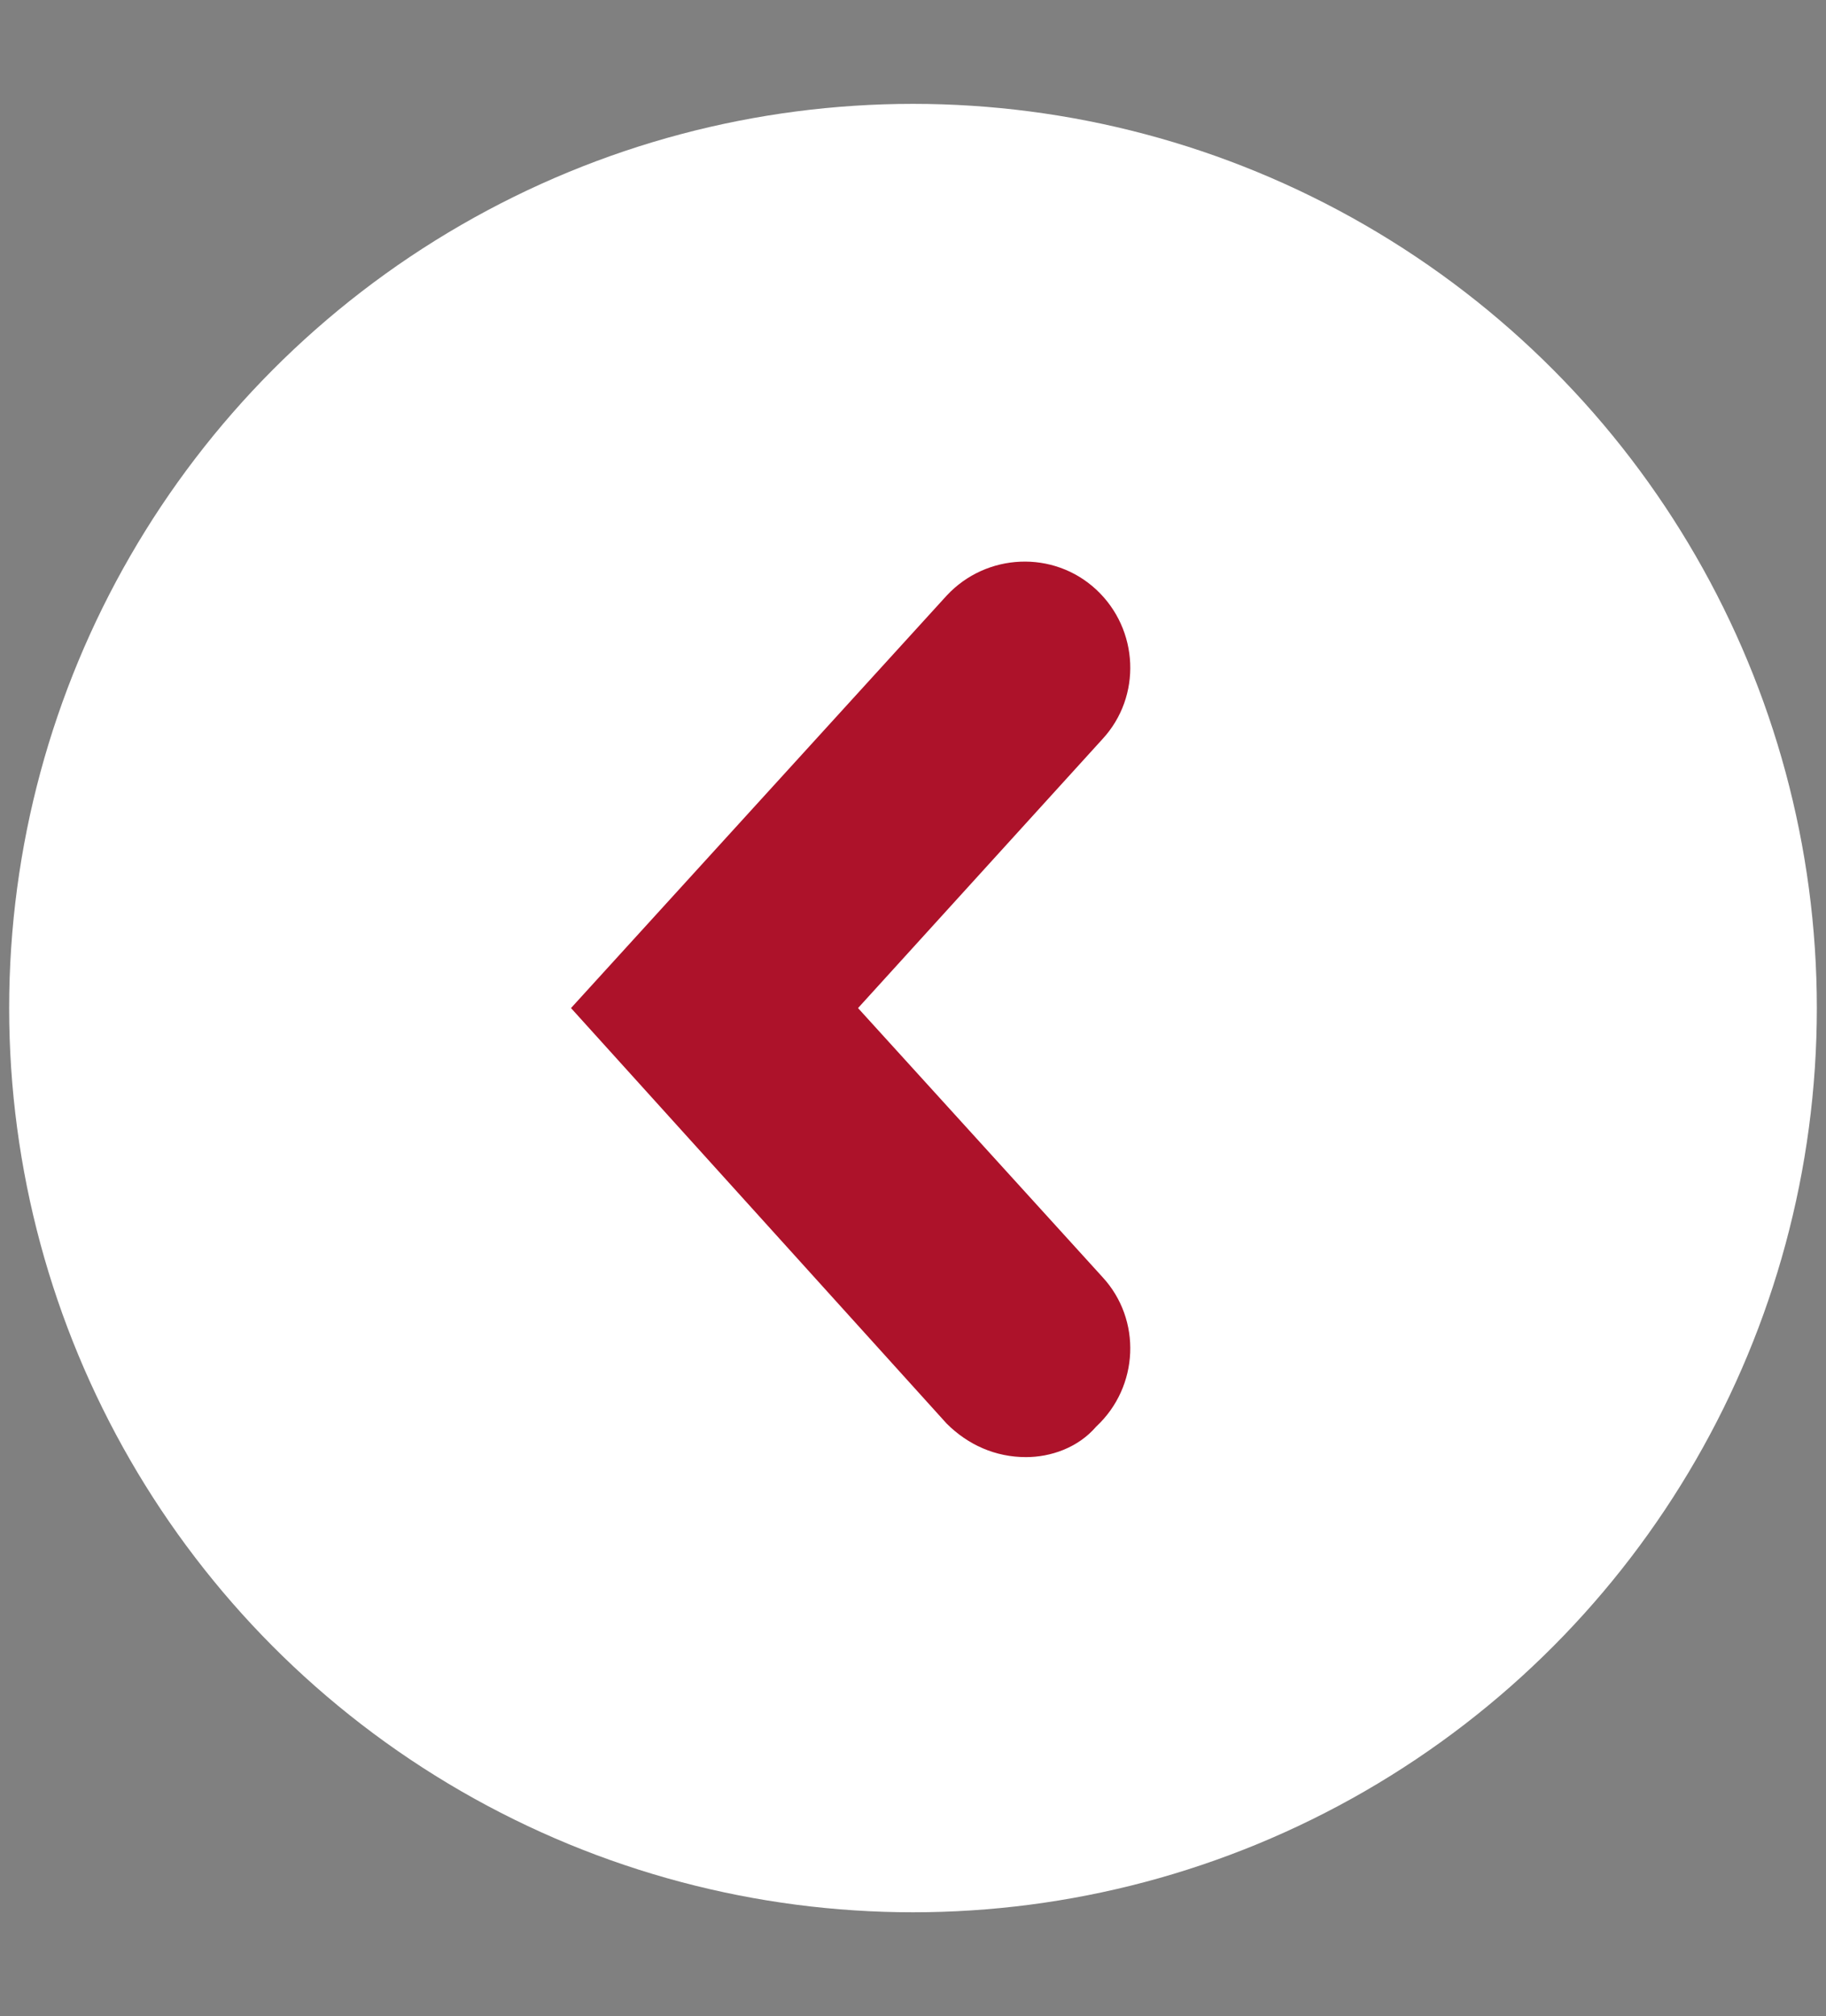
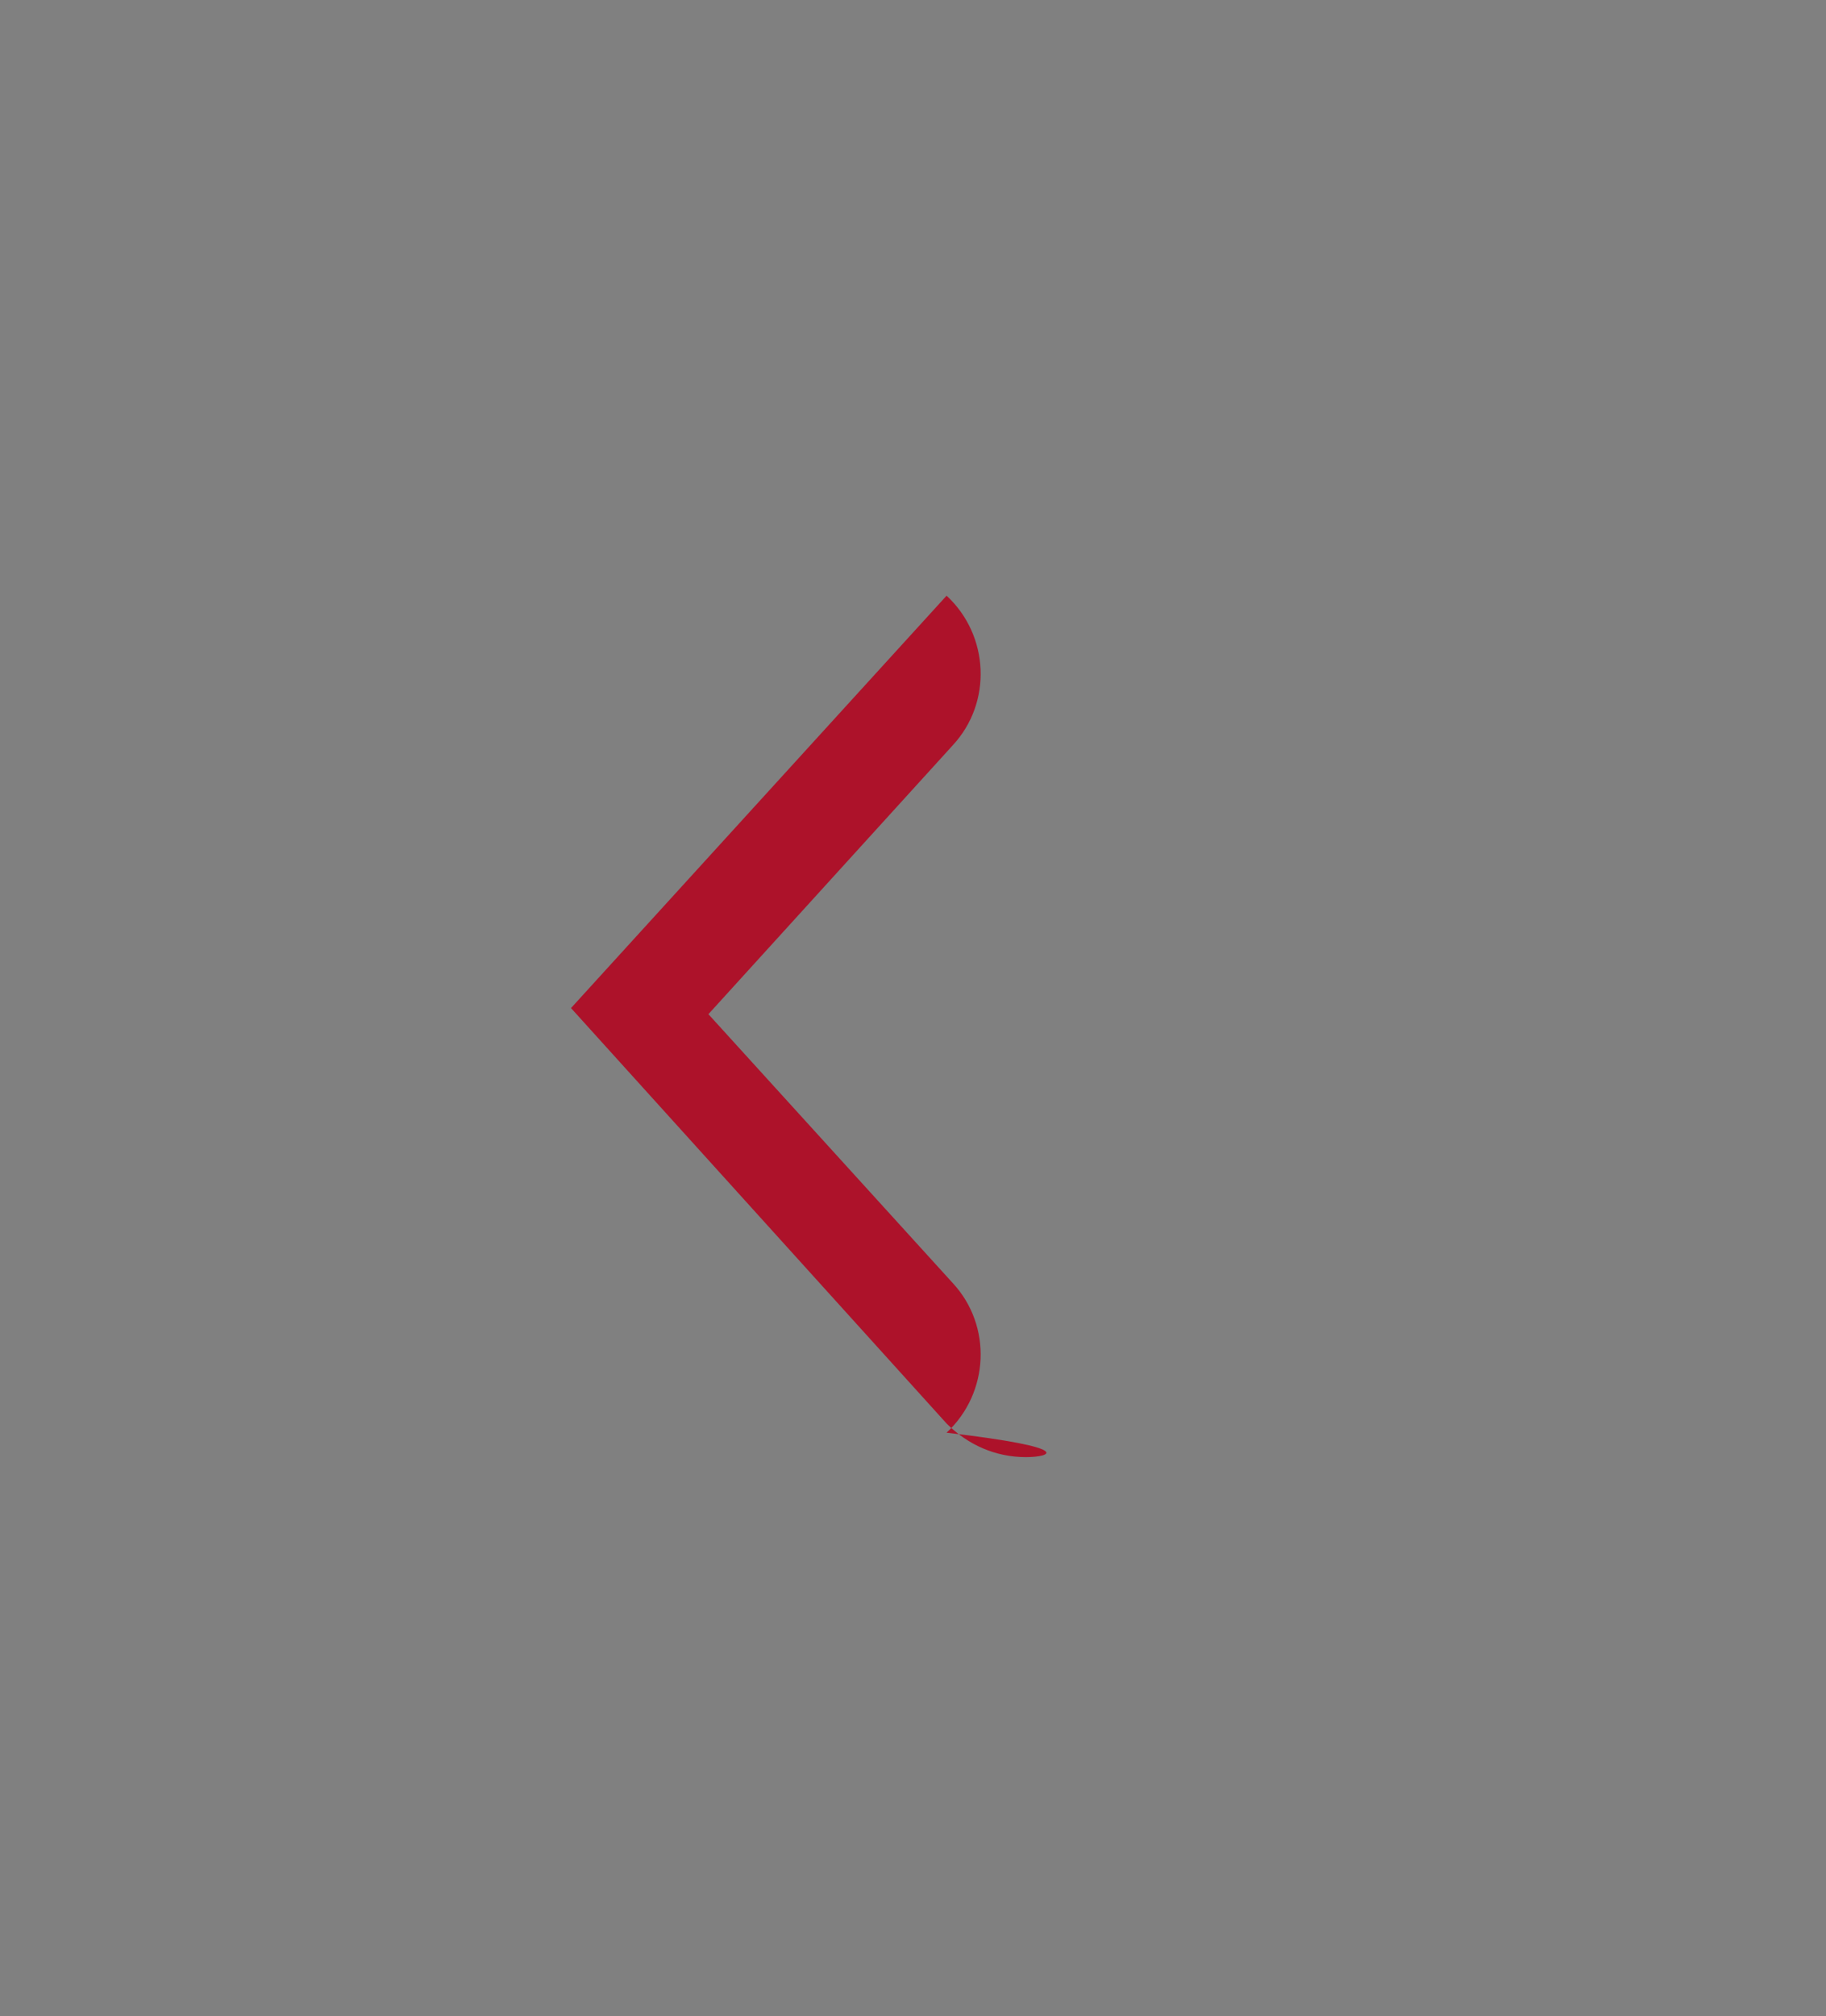
<svg xmlns="http://www.w3.org/2000/svg" version="1.1" id="Layer_1" x="0px" y="0px" viewBox="0 0 59.8 66" style="enable-background:new 0 0 59.8 66;" xml:space="preserve">
  <rect x="0" y="0" width="59.8" height="66" fill="#808080" stroke="none" />
  <style type="text/css">
	.st0{fill-rule:evenodd;clip-rule:evenodd;fill:#FFFFFF;}
	.st1{fill:#AD122A;}
</style>
  <g>
-     <circle class="st0" cx="29.9" cy="33" r="29.6" />
-   </g>
-   <path class="st1" d="M33.6,47.7c-1,0-1.9-0.4-2.6-1.1L18.7,33L31,19.5c1.3-1.4,3.5-1.5,4.9-0.2c1.4,1.3,1.5,3.5,0.2,4.9l-8,8.8  l8,8.8c1.3,1.4,1.2,3.6-0.2,4.9C35.3,47.4,34.4,47.7,33.6,47.7z" />
+     </g>
+   <path class="st1" d="M33.6,47.7c-1,0-1.9-0.4-2.6-1.1L18.7,33L31,19.5c1.4,1.3,1.5,3.5,0.2,4.9l-8,8.8  l8,8.8c1.3,1.4,1.2,3.6-0.2,4.9C35.3,47.4,34.4,47.7,33.6,47.7z" />
</svg>